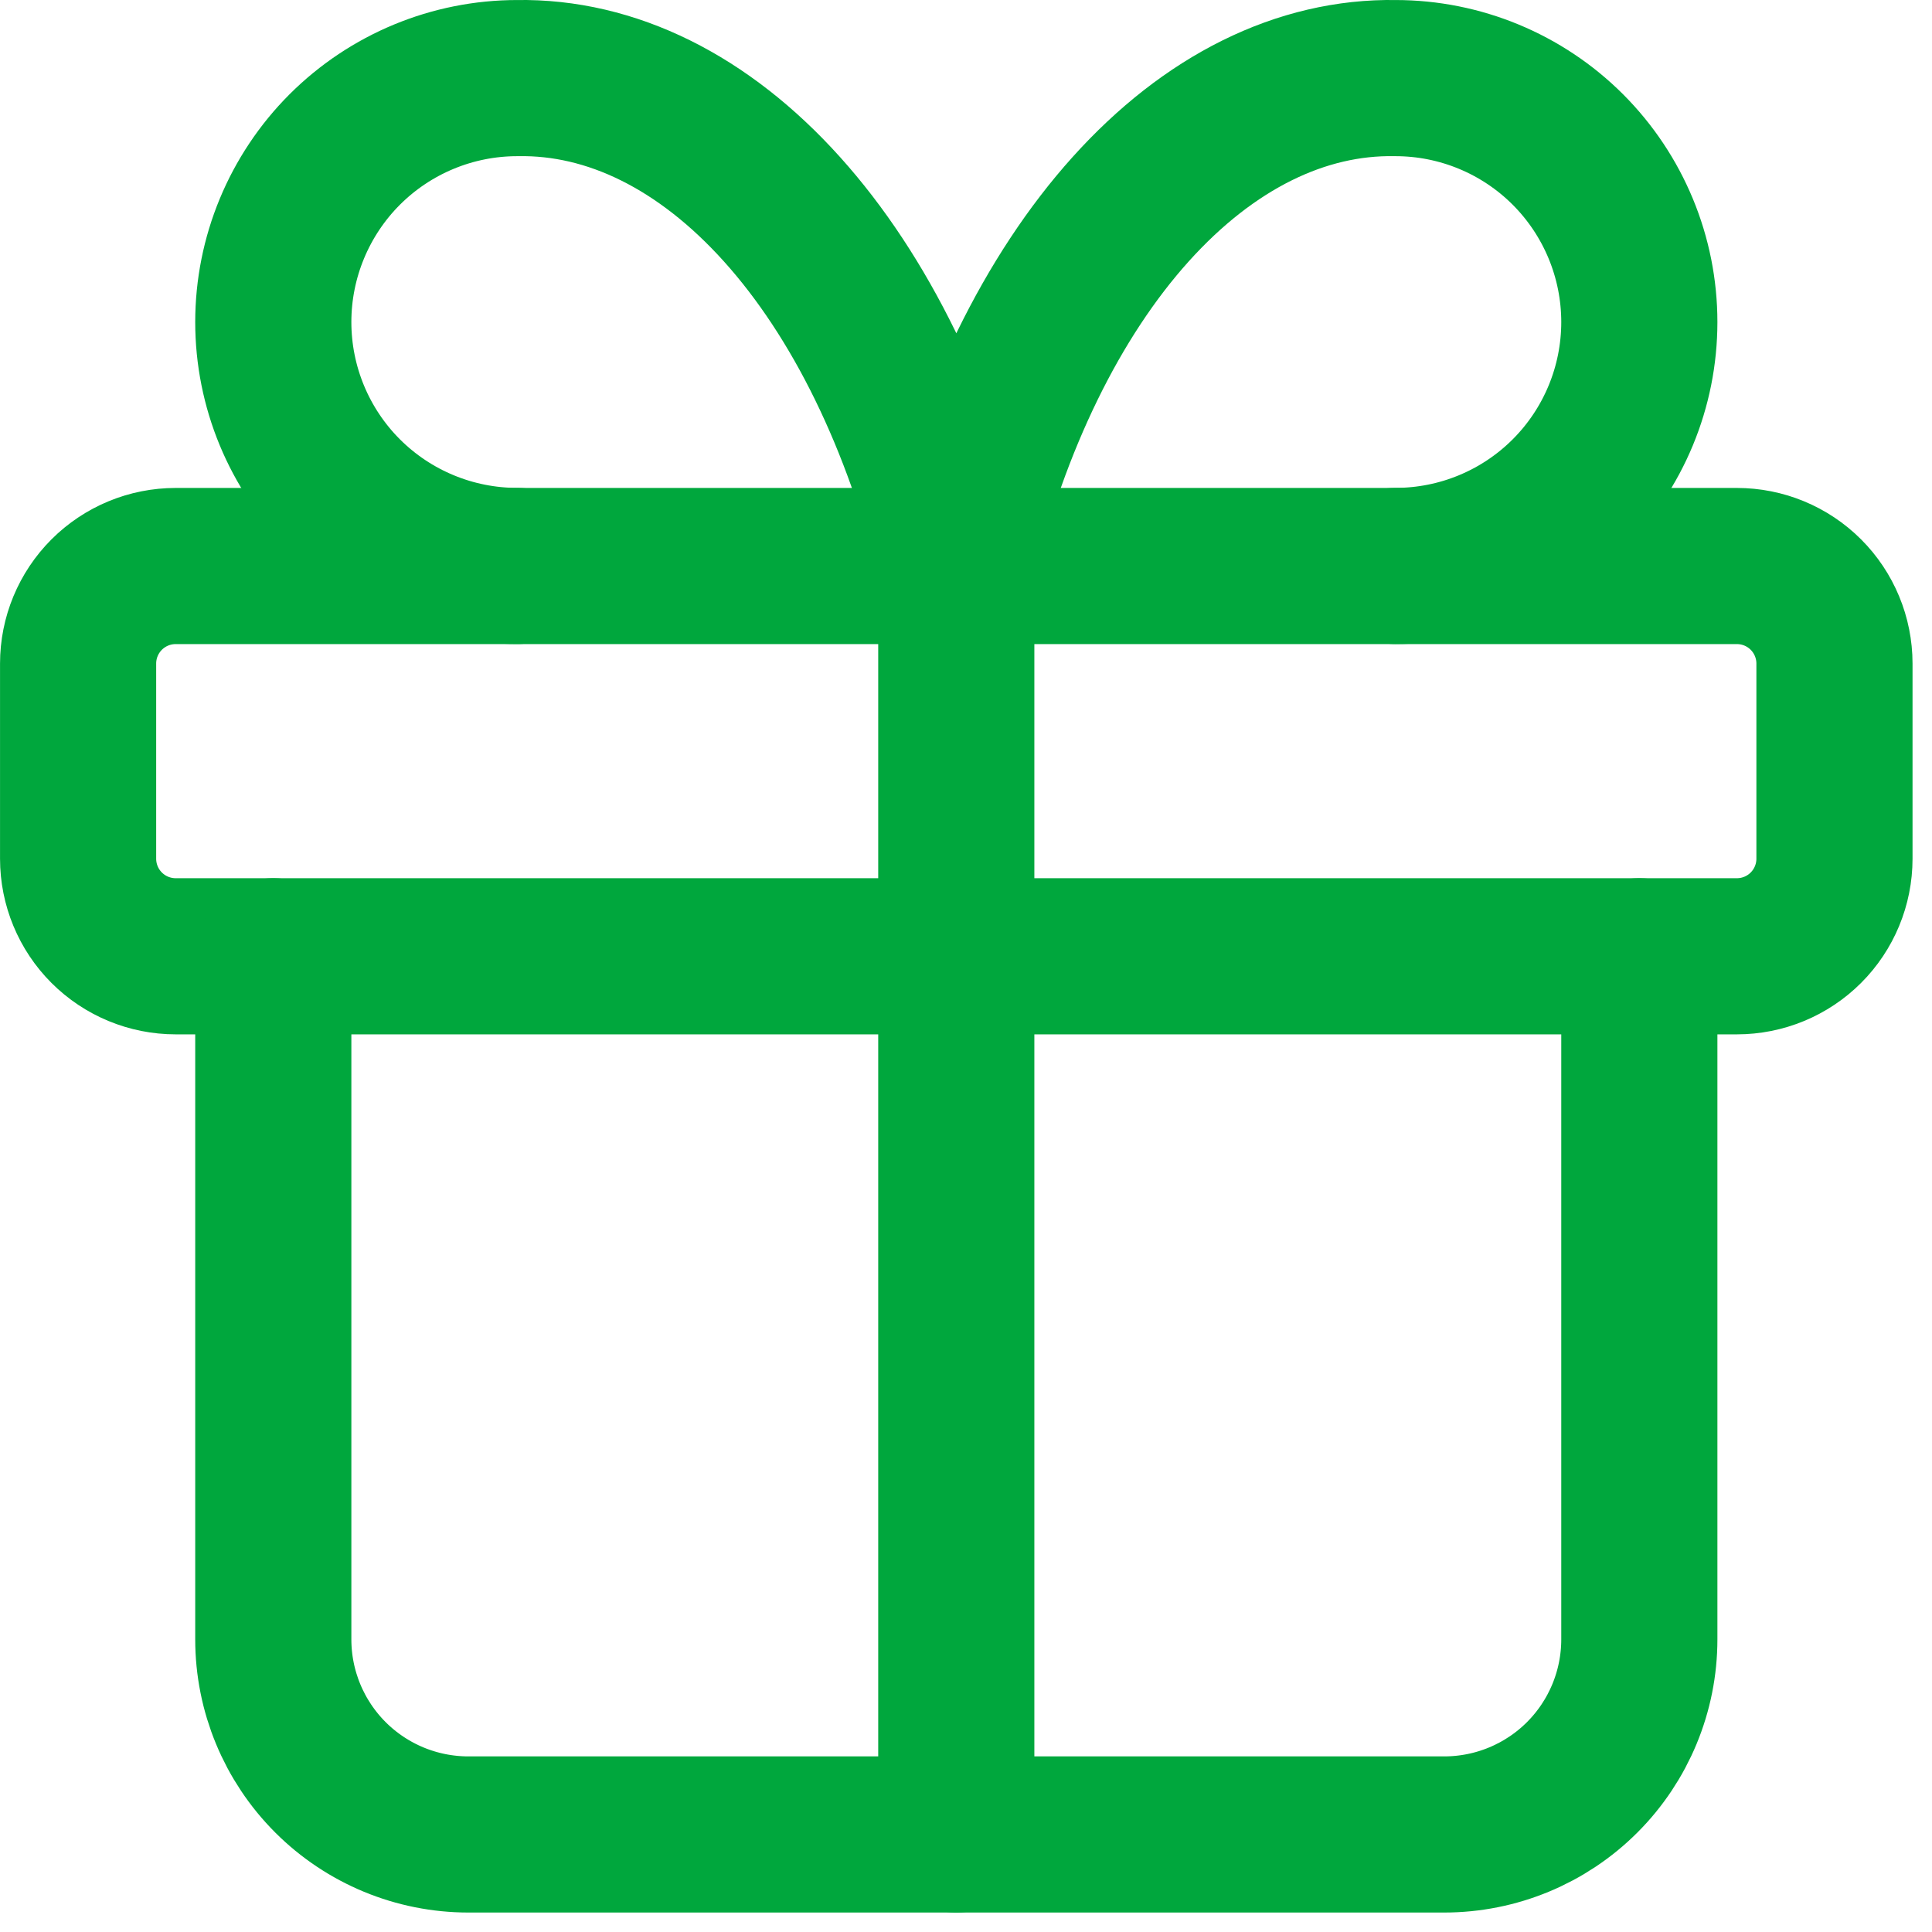
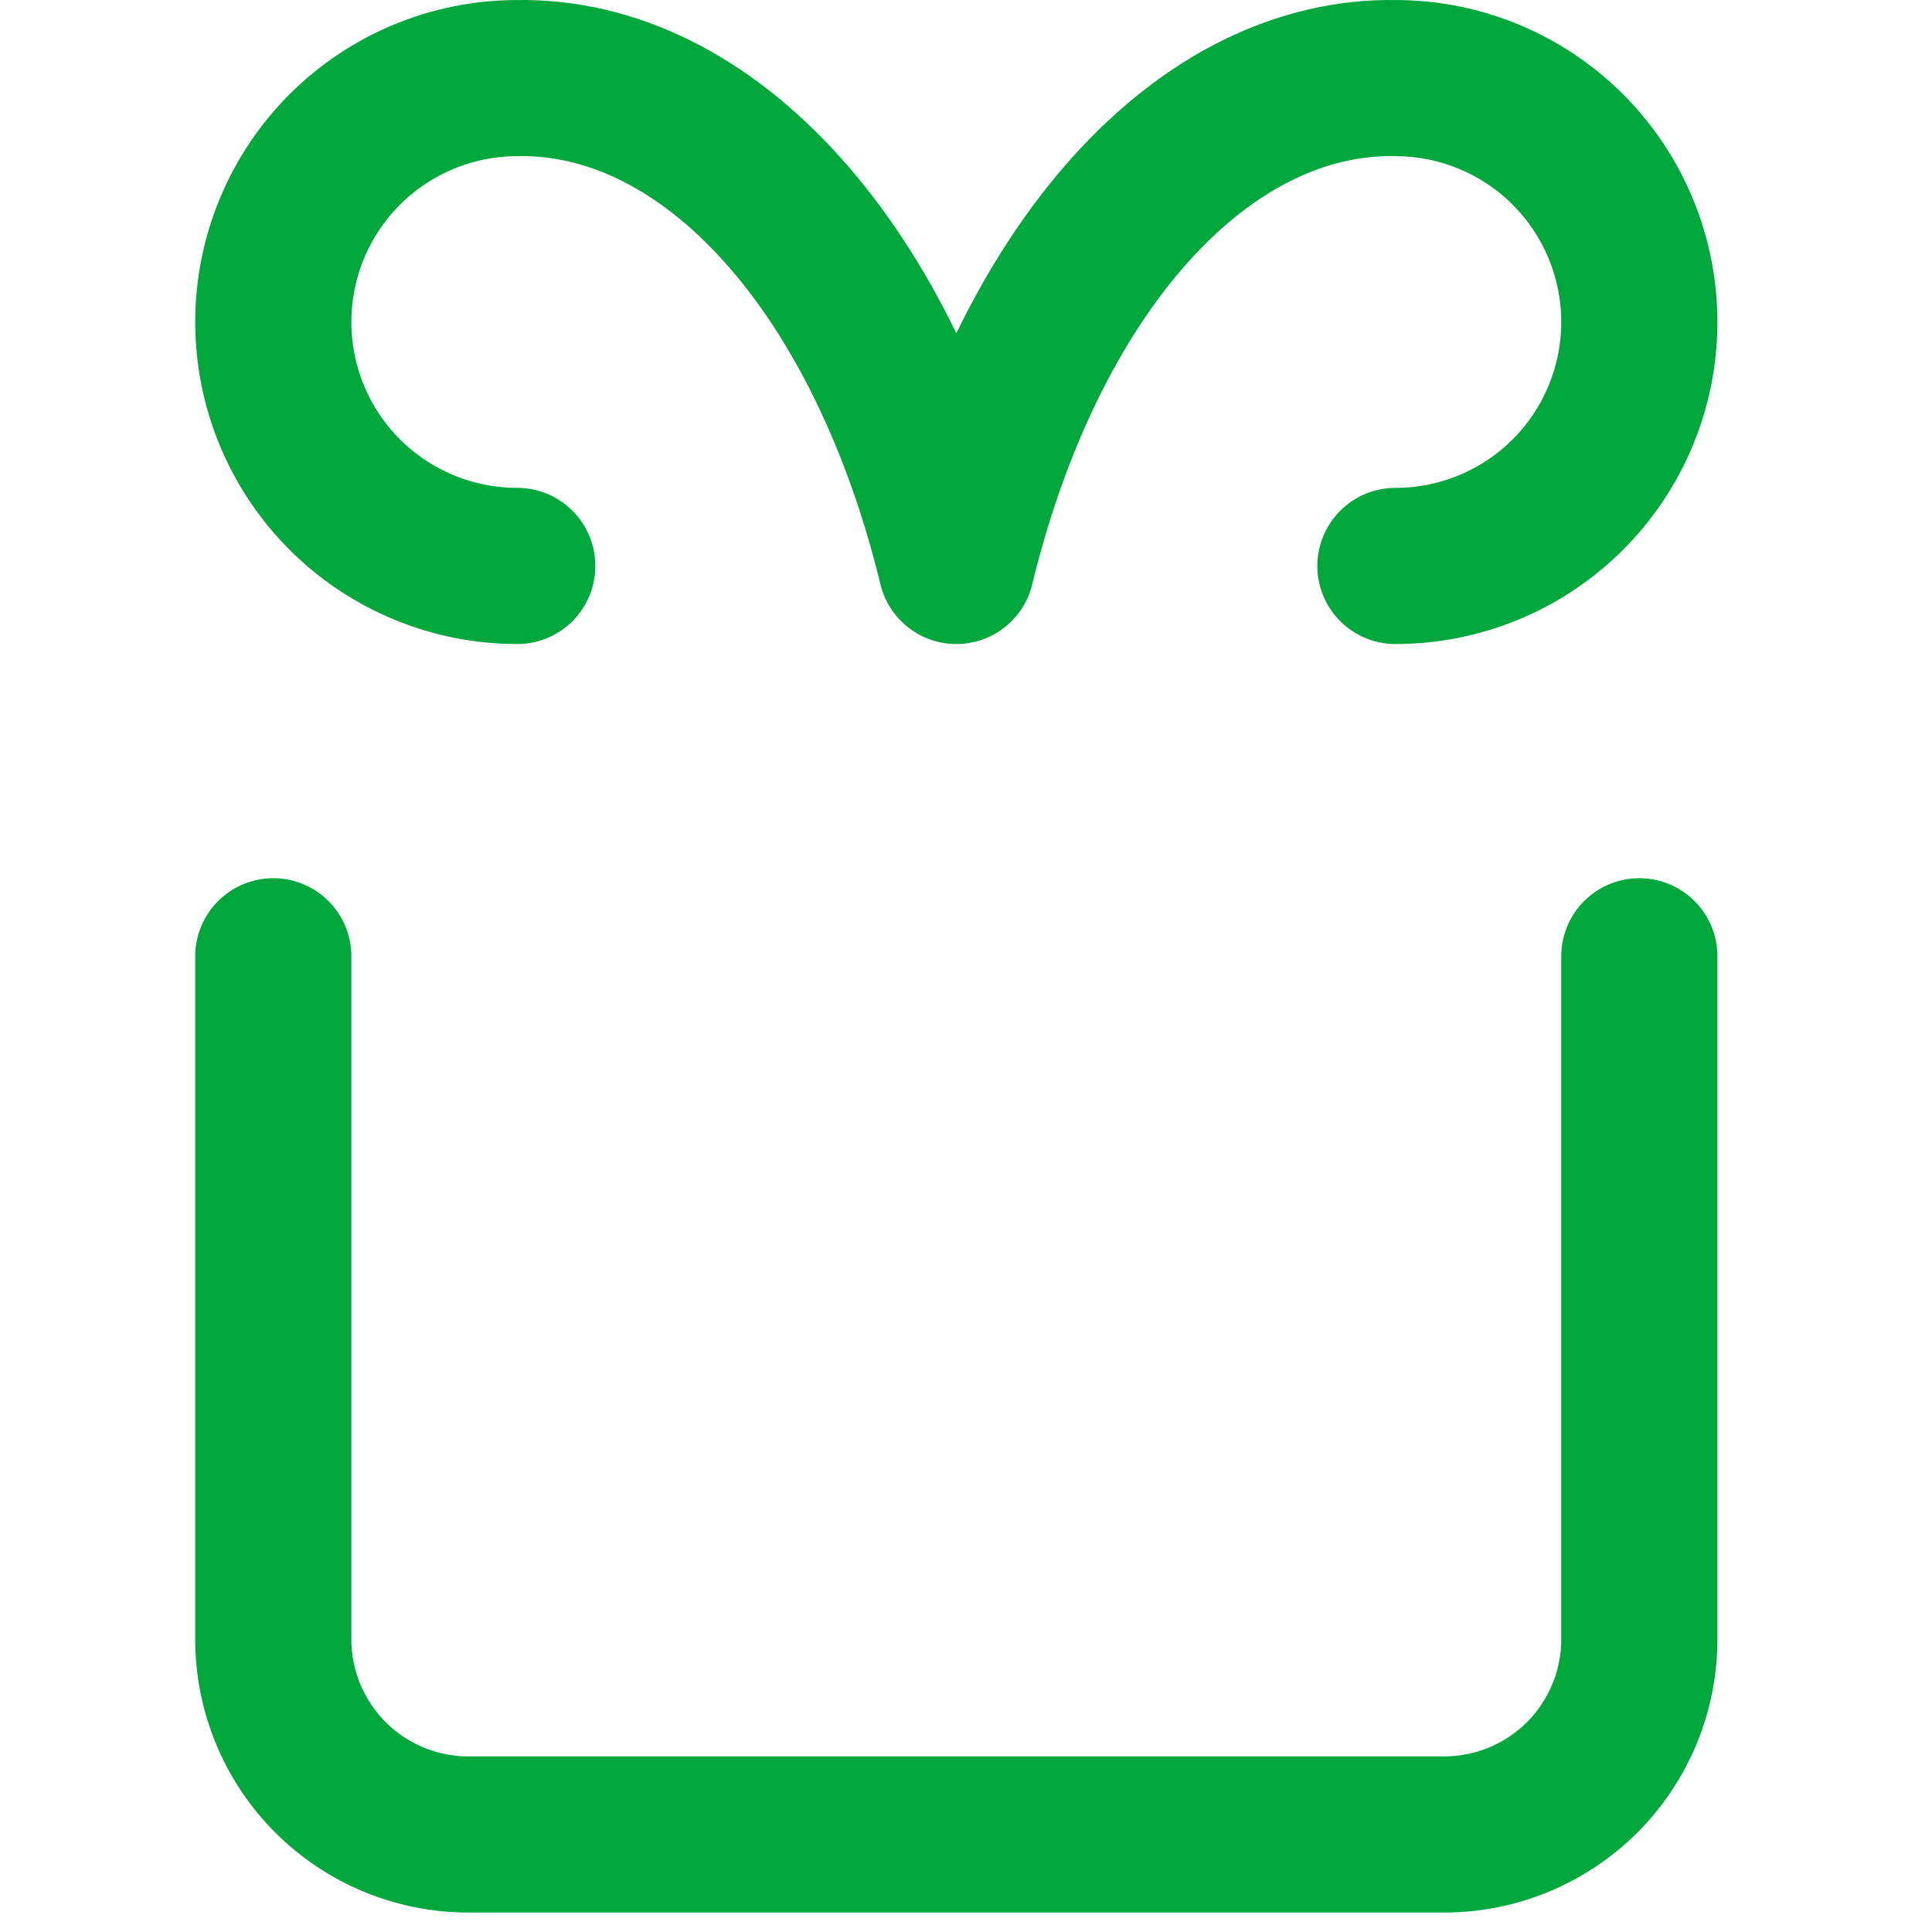
<svg xmlns="http://www.w3.org/2000/svg" width="33" height="33" viewBox="0 0 33 33" fill="none">
-   <path d="M16.334 9.668V31.334M1.334 11.334C1.334 10.892 1.51 10.468 1.822 10.156C2.135 9.843 2.559 9.668 3.001 9.668H29.667C30.109 9.668 30.533 9.843 30.846 10.156C31.158 10.468 31.334 10.892 31.334 11.334V14.668C31.334 15.11 31.158 15.534 30.846 15.846C30.533 16.159 30.109 16.334 29.667 16.334H3.001C2.559 16.334 2.135 16.159 1.822 15.846C1.51 15.534 1.334 15.11 1.334 14.668V11.334Z" stroke="#00A73D" stroke-width="2.667" stroke-linecap="round" stroke-linejoin="round" />
  <path d="M28.001 16.334V28.001C28.001 28.885 27.65 29.733 27.025 30.358C26.4 30.983 25.552 31.334 24.668 31.334H8.001C7.117 31.334 6.269 30.983 5.644 30.358C5.019 29.733 4.668 28.885 4.668 28.001V16.334M8.835 9.667C7.73 9.667 6.67 9.228 5.888 8.447C5.107 7.666 4.668 6.606 4.668 5.501C4.668 4.396 5.107 3.336 5.888 2.554C6.67 1.773 7.73 1.334 8.835 1.334C10.442 1.306 12.018 2.086 13.356 3.573C14.694 5.059 15.732 7.183 16.335 9.667C16.938 7.183 17.976 5.059 19.313 3.573C20.651 2.086 22.227 1.306 23.835 1.334C24.94 1.334 26 1.773 26.781 2.554C27.562 3.336 28.001 4.396 28.001 5.501C28.001 6.606 27.562 7.666 26.781 8.447C26 9.228 24.94 9.667 23.835 9.667" stroke="#00A73D" stroke-width="2.667" stroke-linecap="round" stroke-linejoin="round" />
</svg>